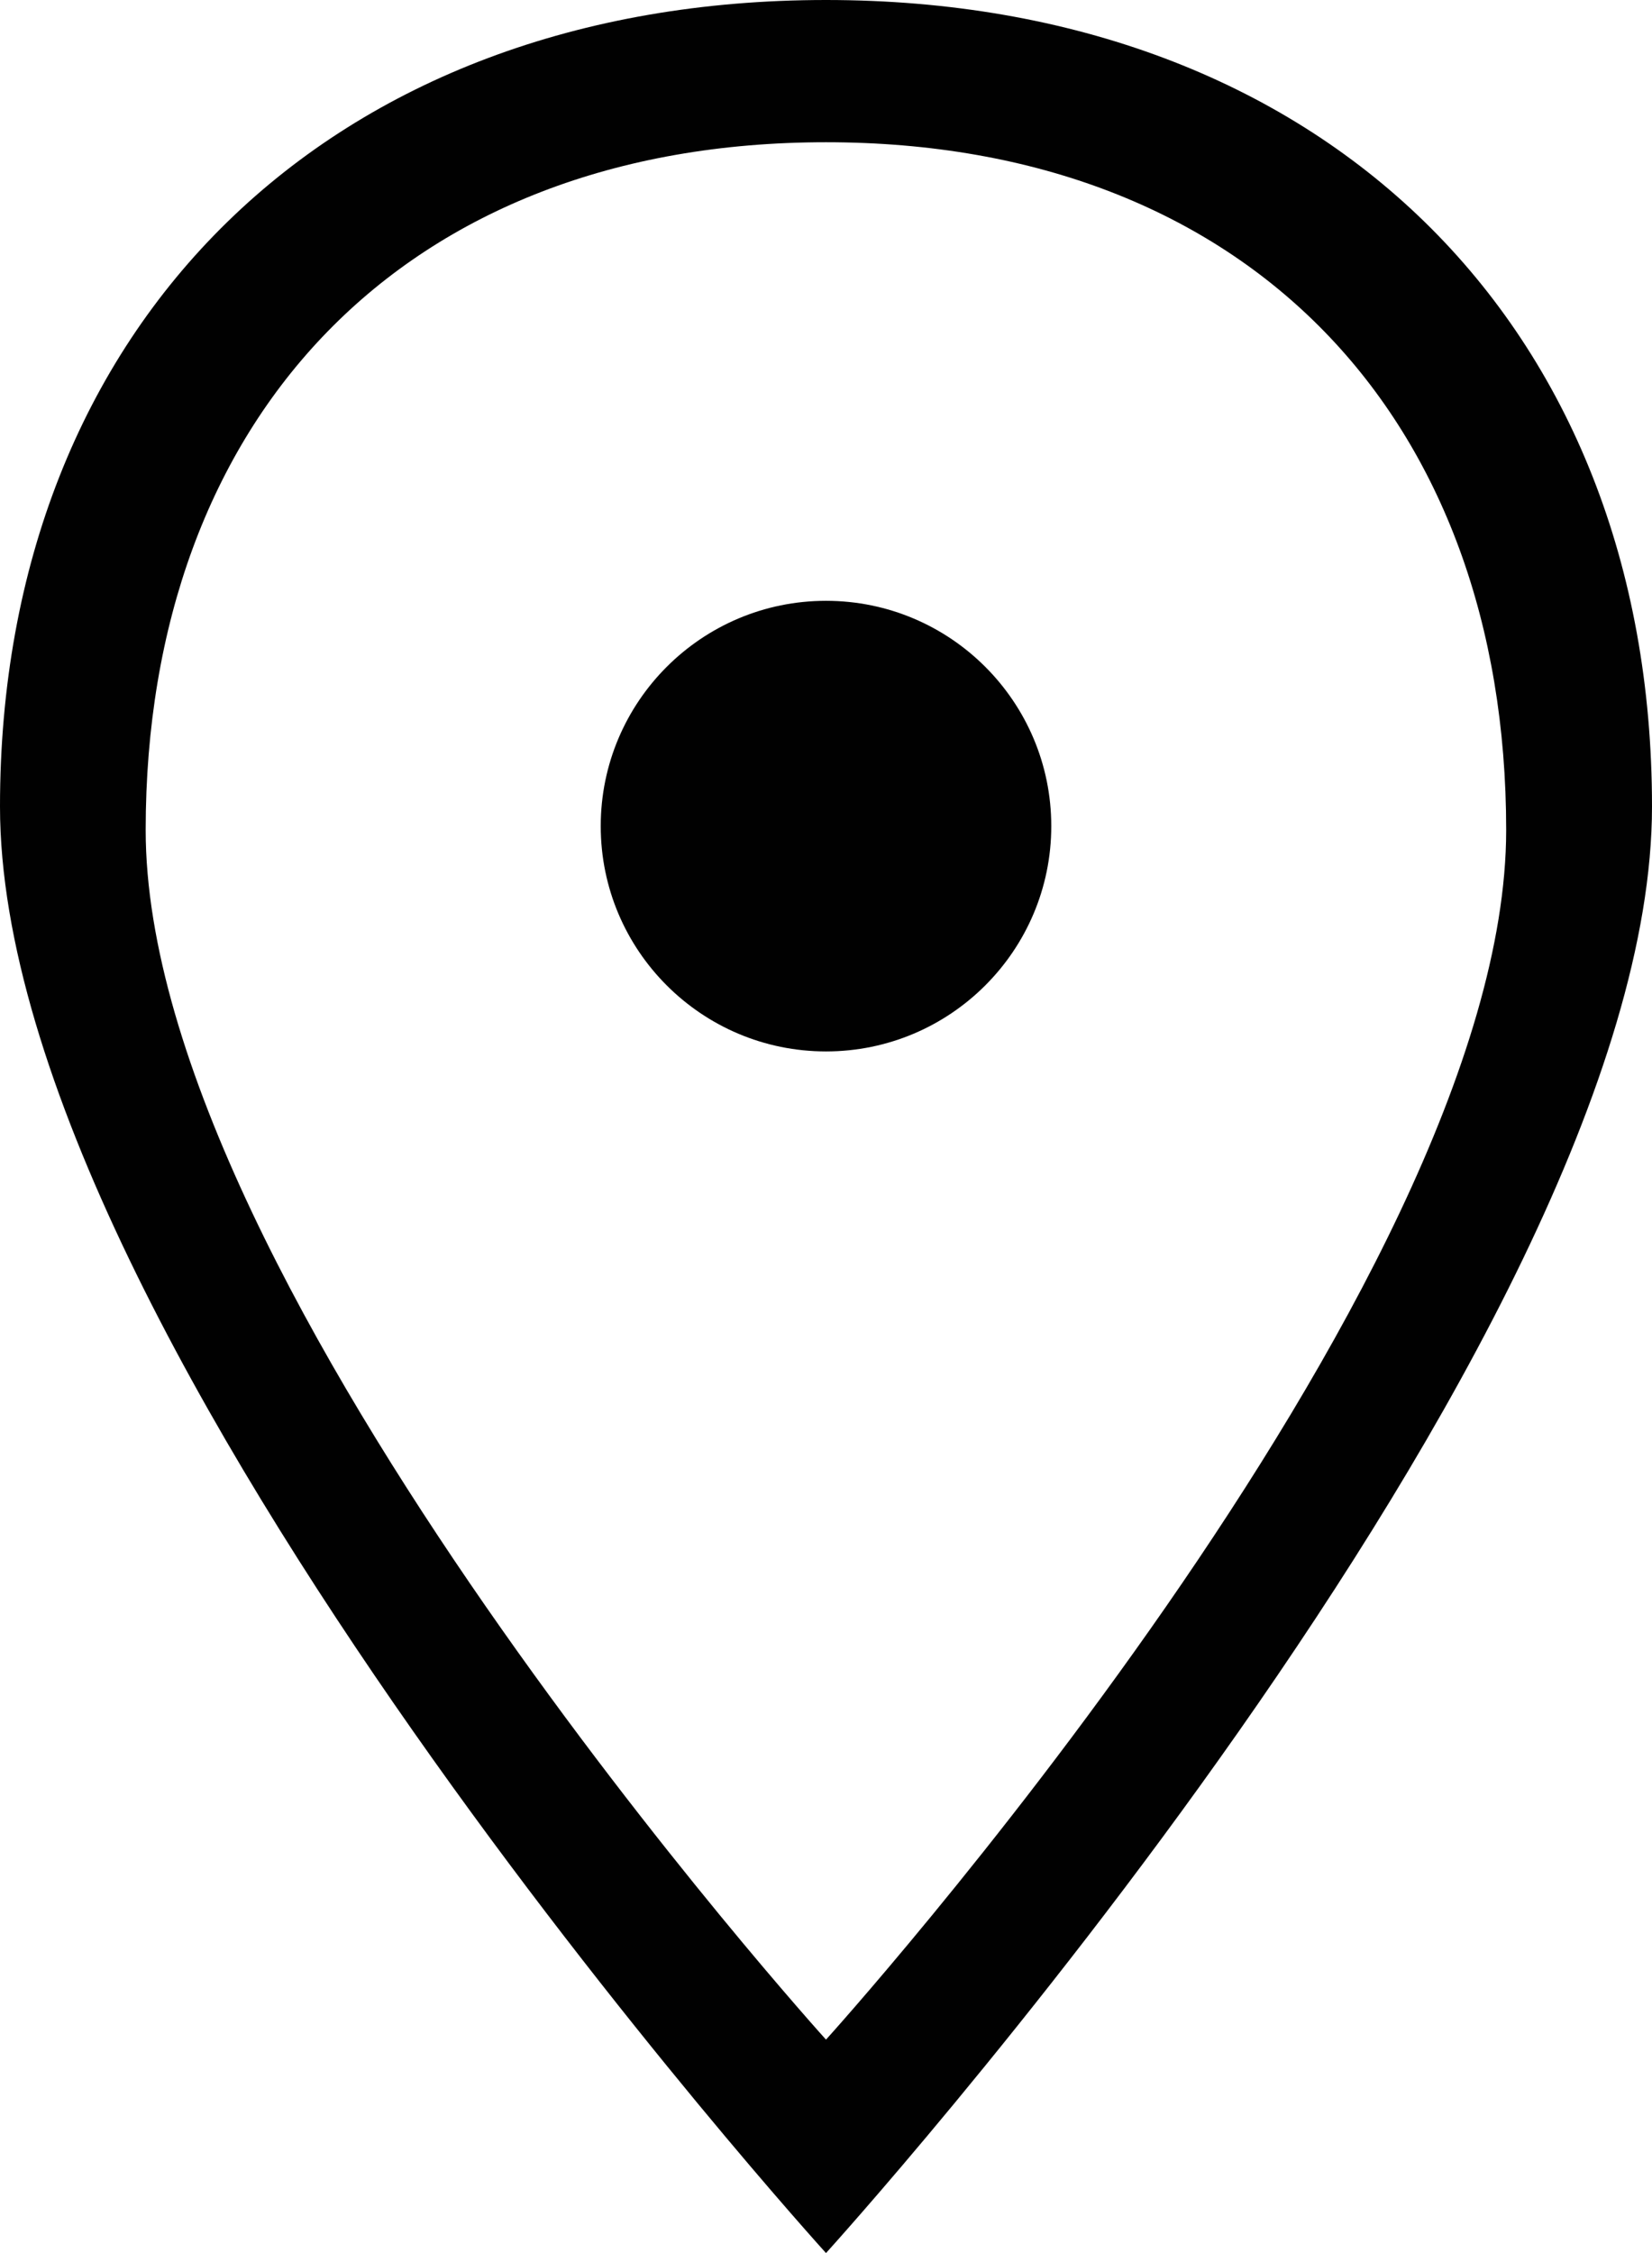
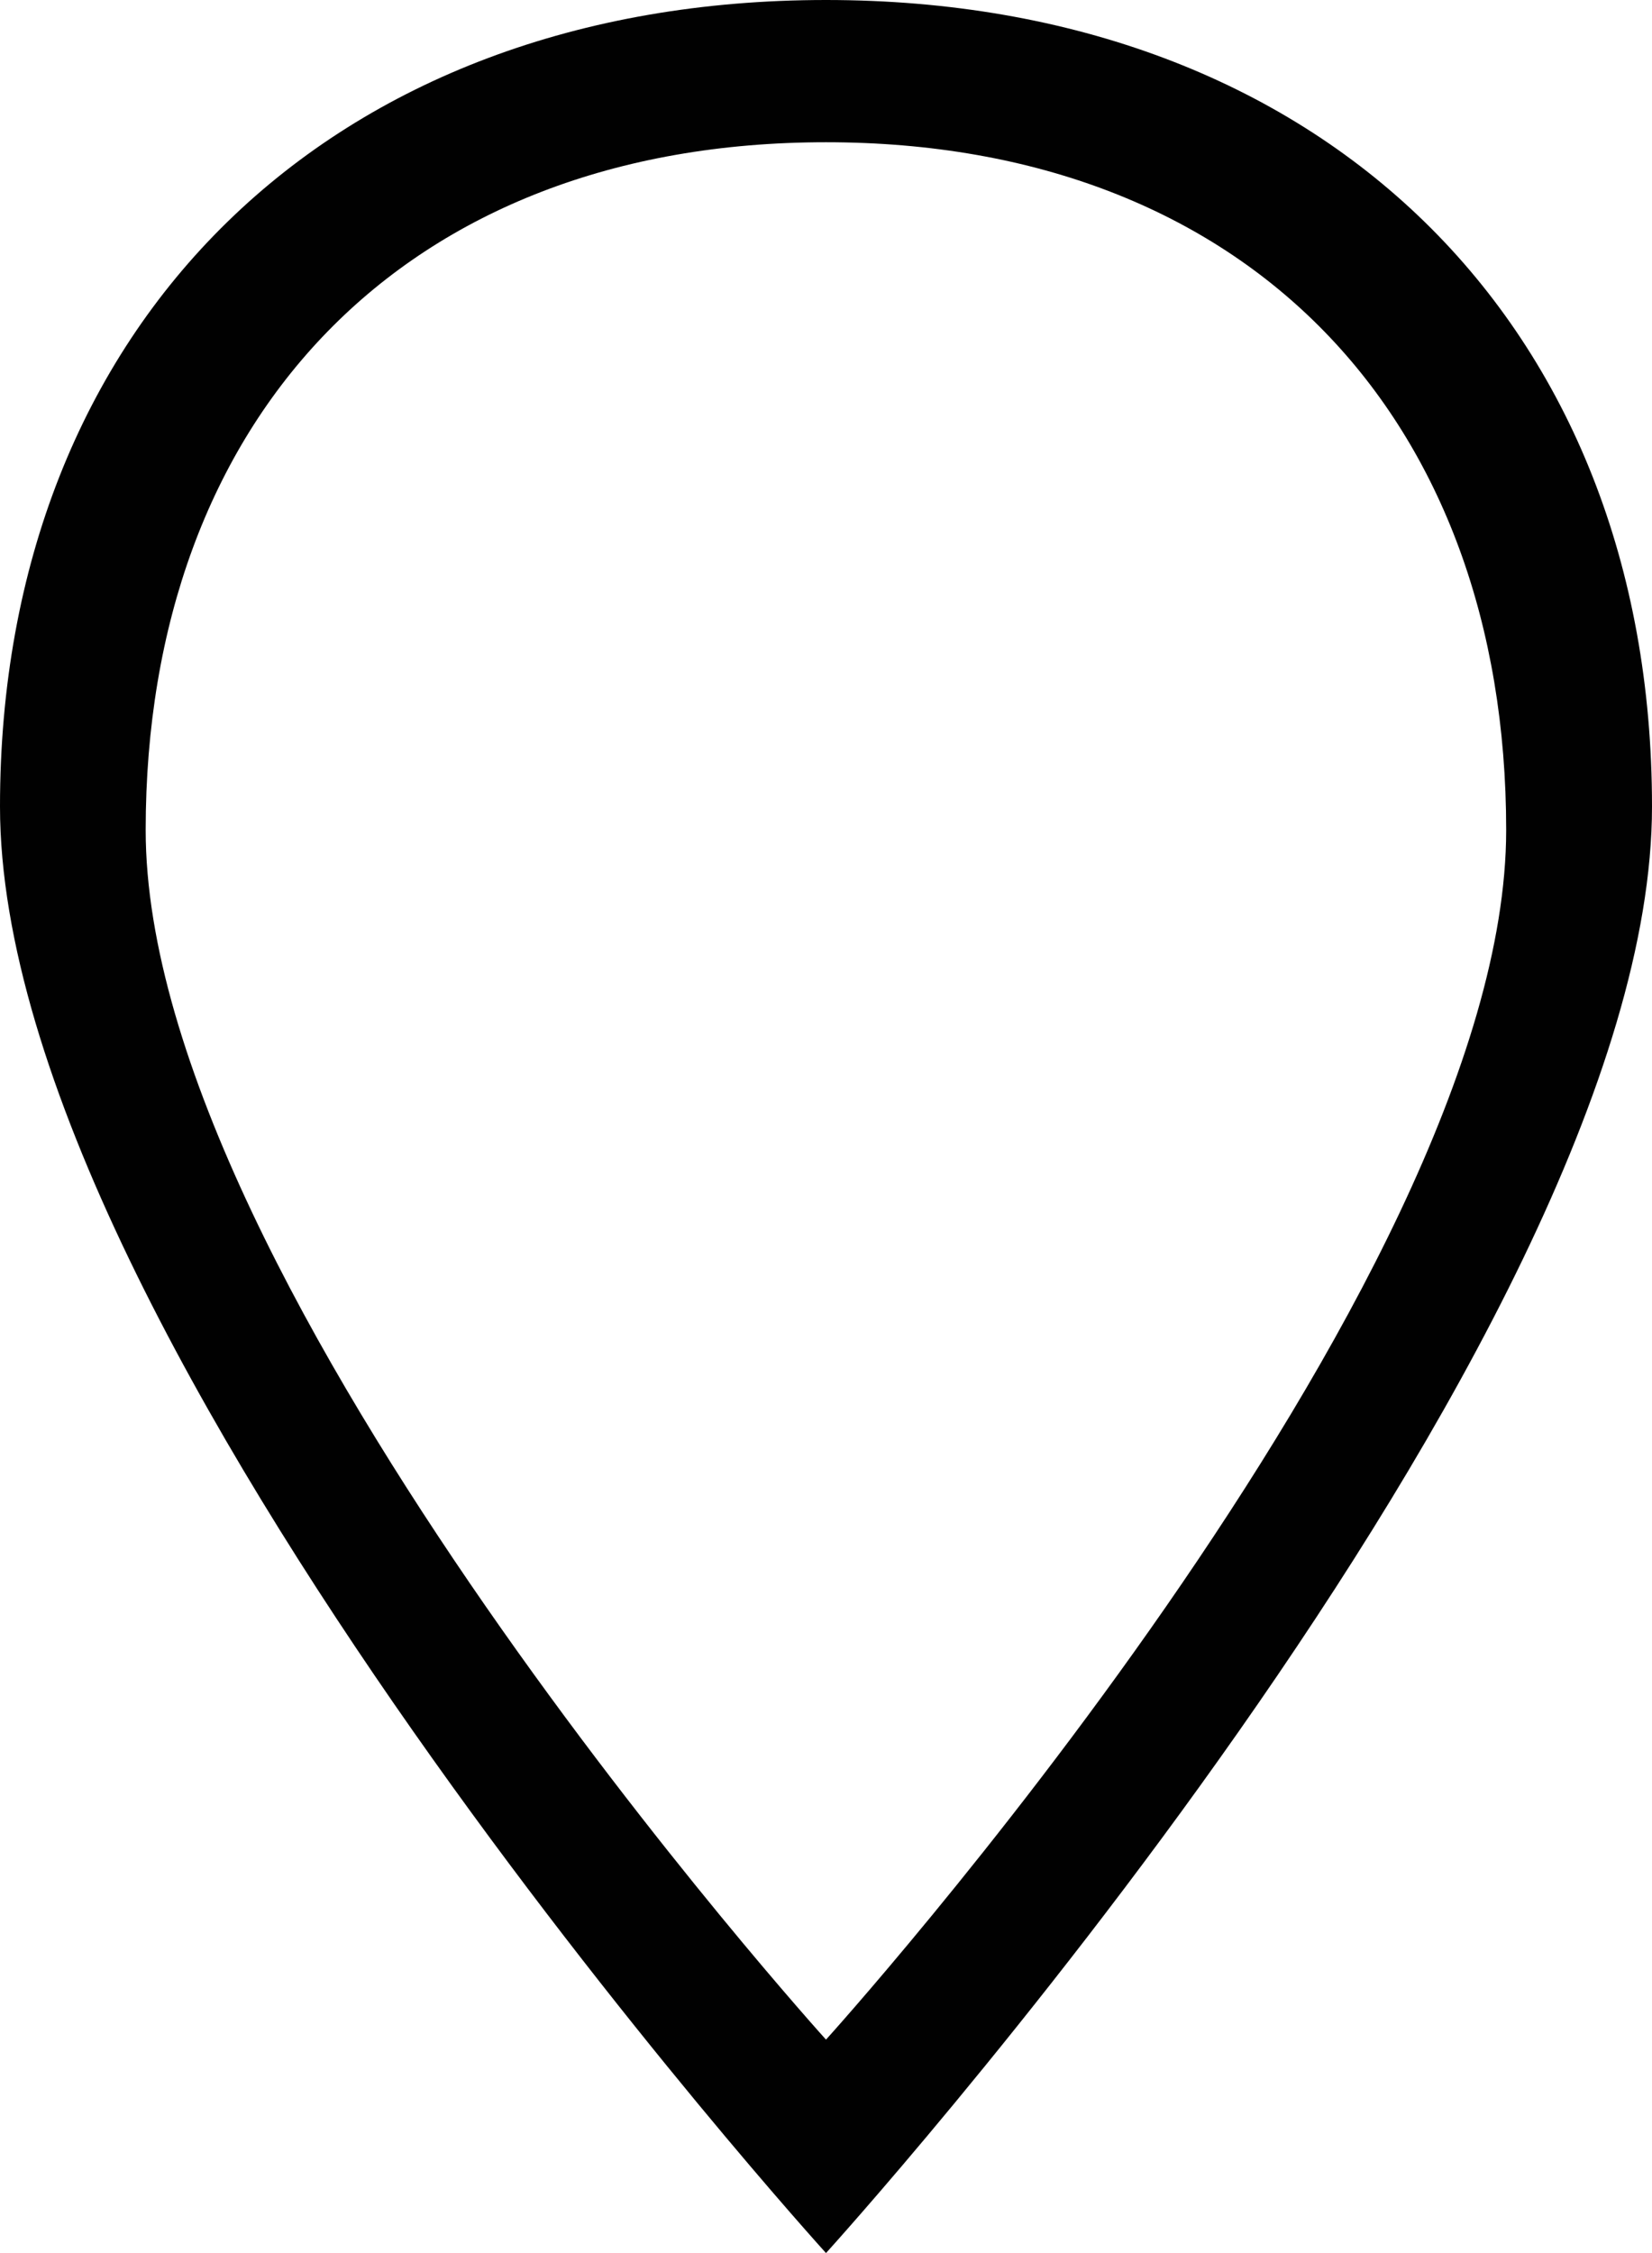
<svg xmlns="http://www.w3.org/2000/svg" width="11px" height="15px" viewBox="0 0 11 15" version="1.1">
  <title>noun_4096_cc</title>
  <desc>Created with Sketch.</desc>
  <g id="V3" stroke="none" stroke-width="1" fill="none" fill-rule="evenodd">
    <g id="3.-Content-Subscriptions-Edit" transform="translate(-194, -347)">
      <g id="noun_4096_cc" transform="translate(194, 347)">
        <path d="M5.5,15 C5.5,15 0,8.943 0,5.369 C0,2.15 2.204,0 5.5,0 C8.796,0 11,2.15 11,5.369 C11,8.943 5.5,15 5.5,15 Z" id="Shape" />
        <path d="M5.5,0 C2.204,0 0,2.15 0,5.369 C0,8.943 5.5,15 5.5,15 C5.5,15 11,8.943 11,5.369 C11,2.15 8.796,0 5.5,0 Z M0.97,5.526 C0.97,2.782 2.689,0.947 5.5,0.947 C8.311,0.947 10.029,2.782 10.029,5.526 C10.029,8.574 5.5,13.579 5.5,13.579 C5.5,13.579 0.97,8.574 0.97,5.526 Z" id="Shape" fill="#010101" fill-rule="nonzero" />
-         <path d="M5.5,4 C6.328,4 7,4.672 7,5.5 C7,6.328 6.328,7 5.5,7 C4.672,7 4,6.328 4,5.5 C4,4.672 4.672,4 5.5,4 Z" id="Shape" fill="#010101" fill-rule="nonzero" />
      </g>
    </g>
  </g>
</svg>